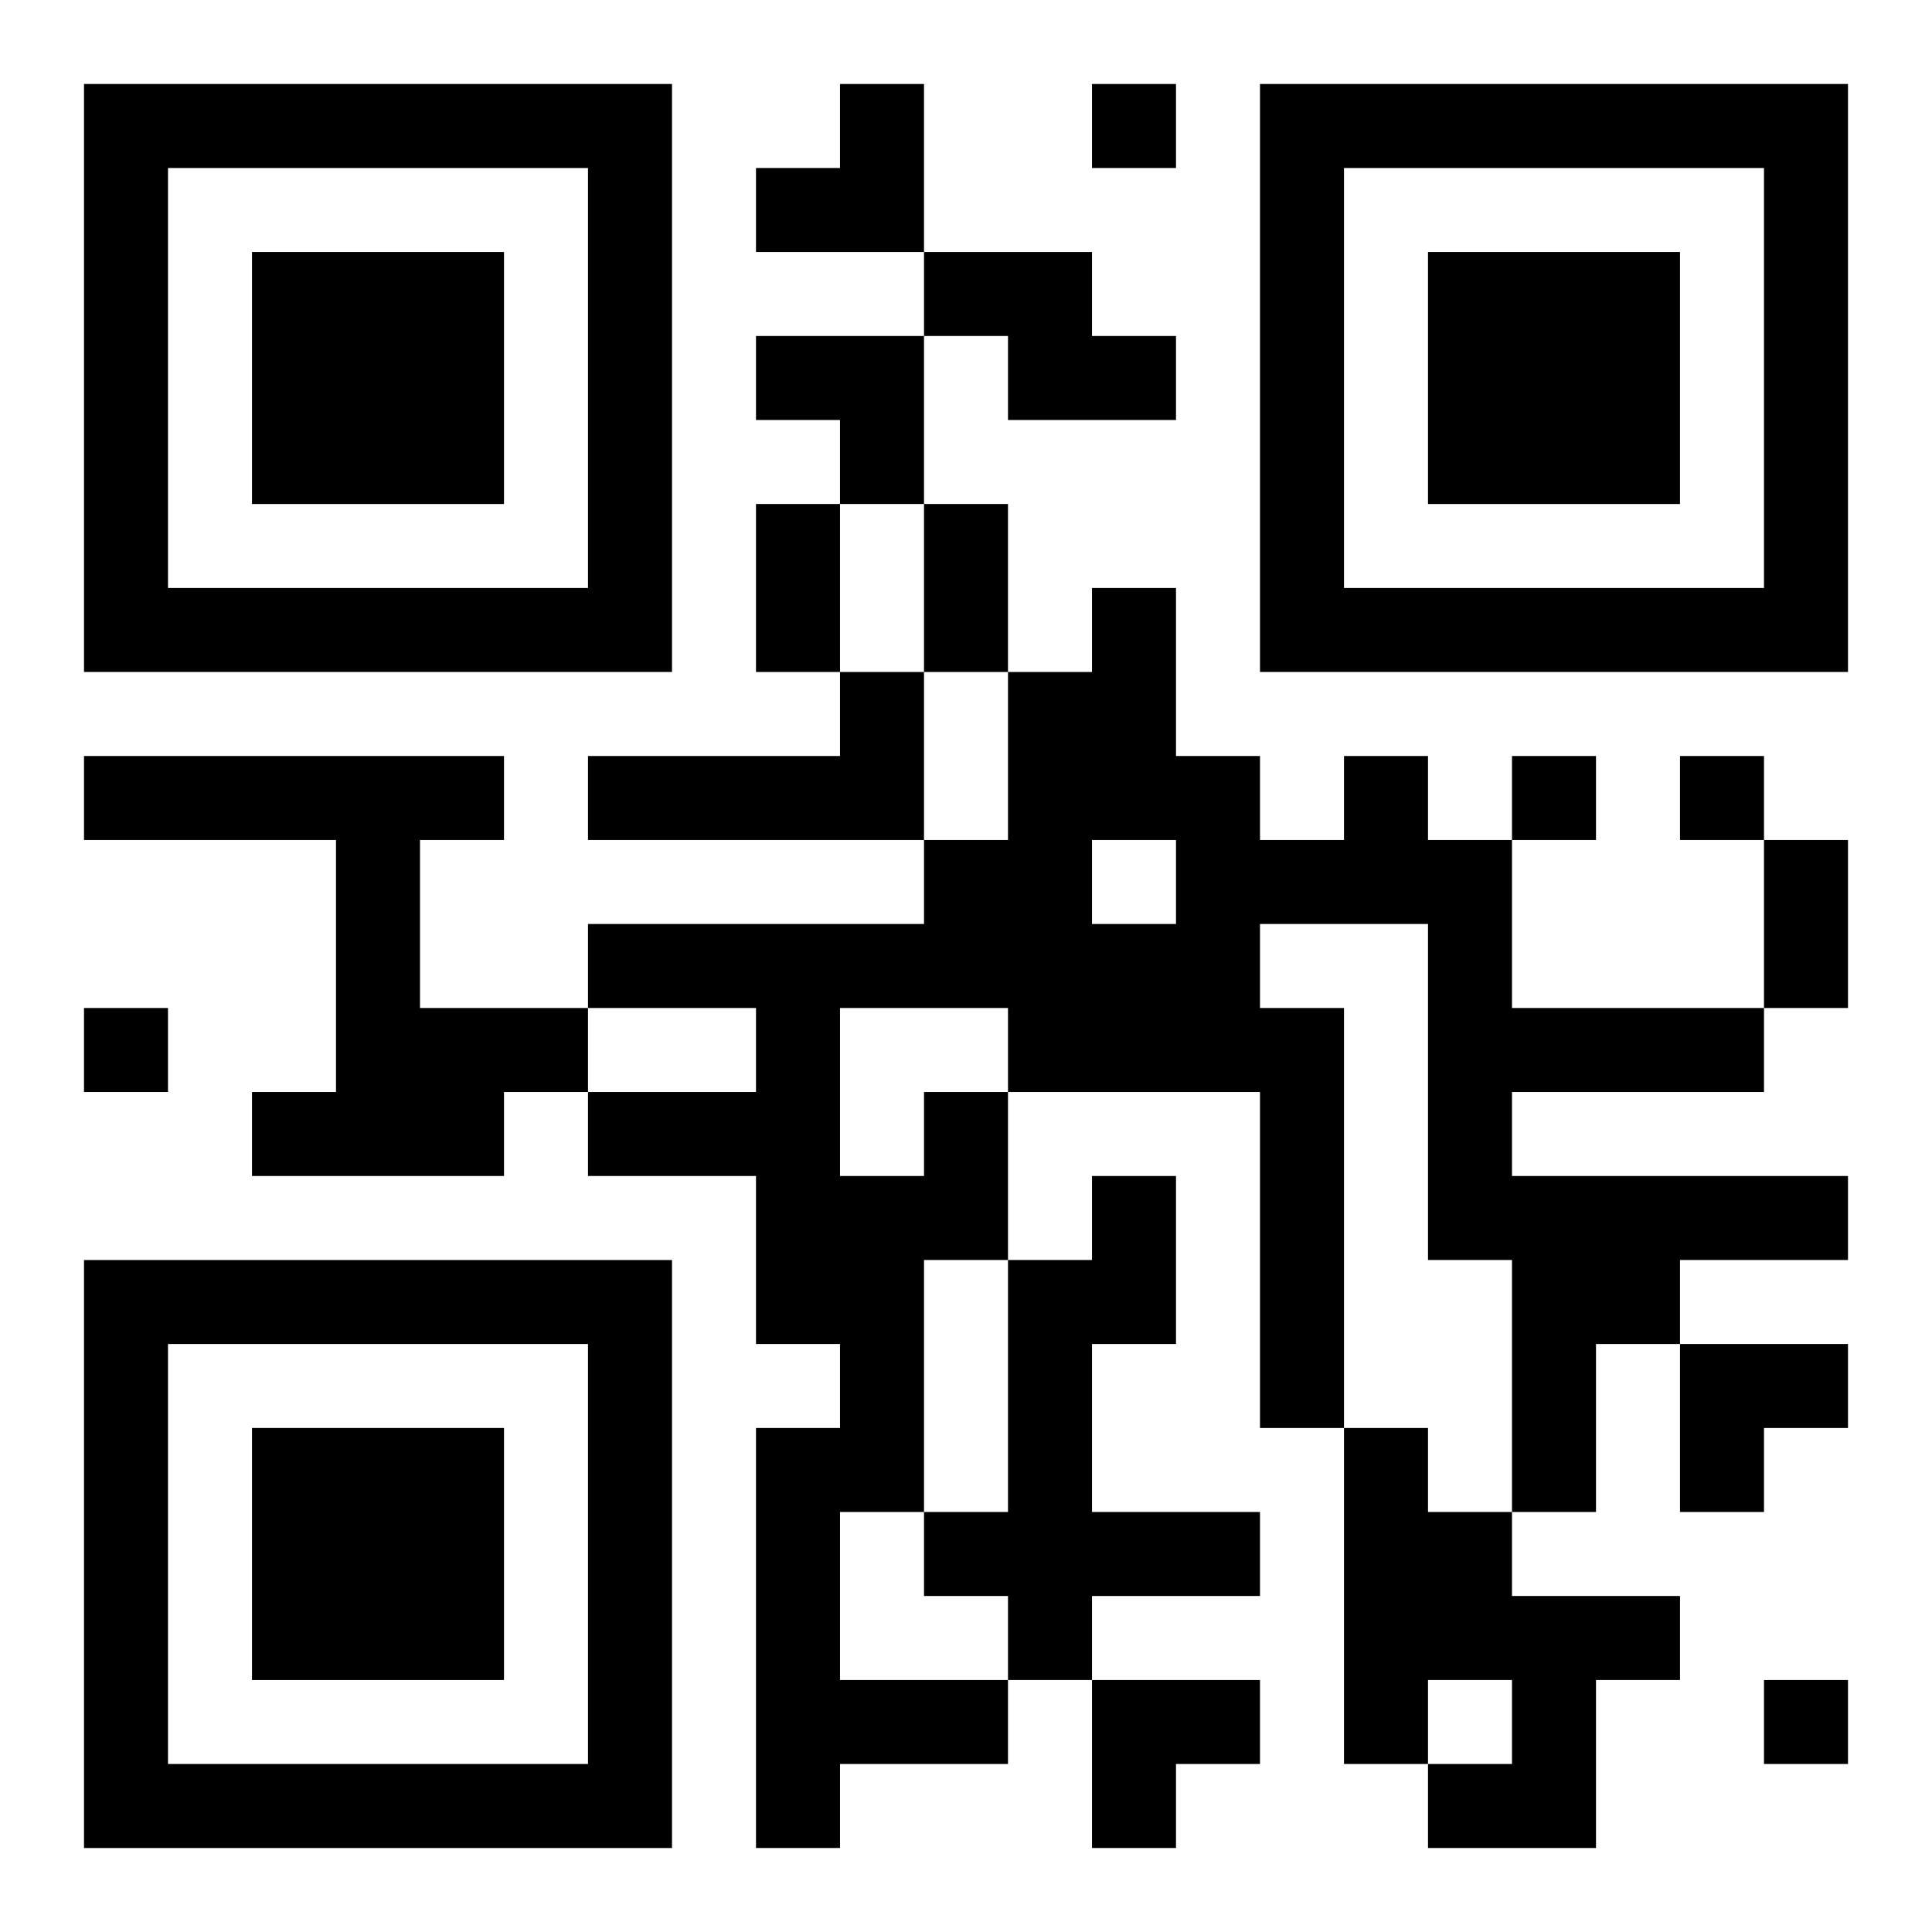
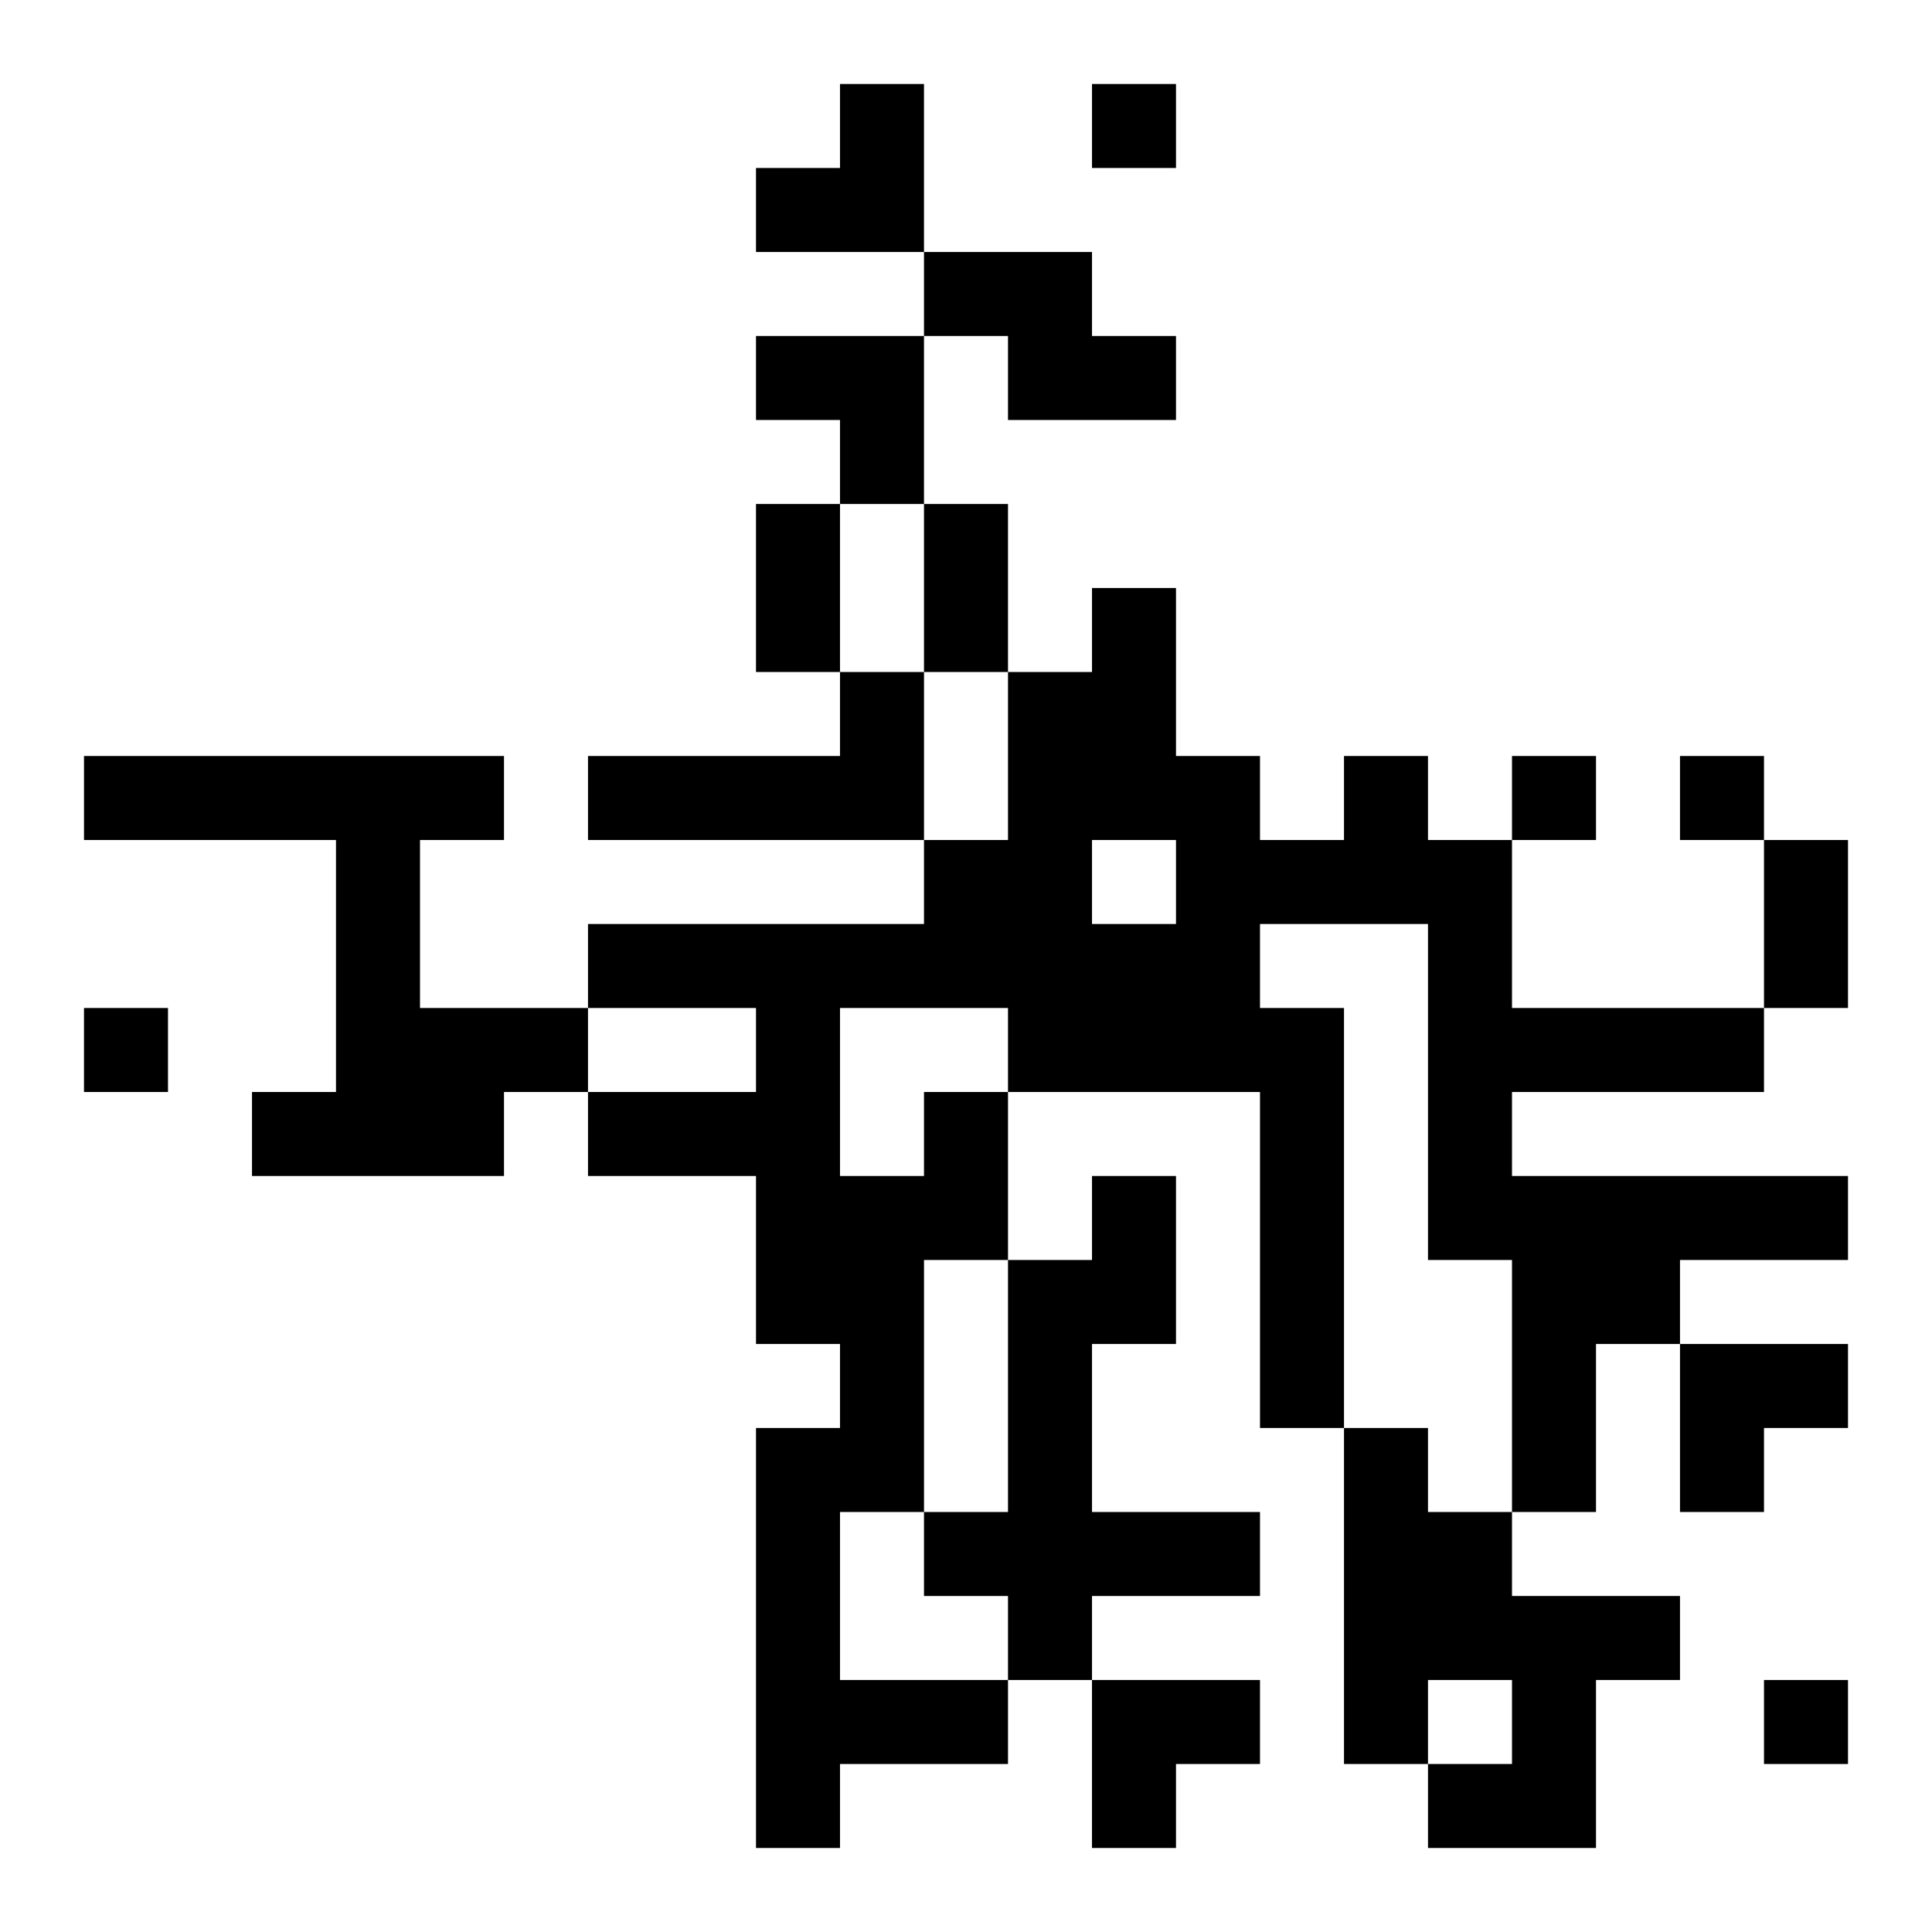
<svg xmlns="http://www.w3.org/2000/svg" xmlns:xlink="http://www.w3.org/1999/xlink" width="250" height="250" baseProfile="full" version="1.1" viewBox="-1 -1 23 23">
  <symbol id="a">
-     <path d="m0 7v7h7v-7h-7zm1 1h5v5h-5v-5zm1 1v3h3v-3h-3z" />
-   </symbol>
+     </symbol>
  <use y="-7" xlink:href="#a" />
  <use y="7" xlink:href="#a" />
  <use x="14" y="-7" xlink:href="#a" />
  <path d="m10 2h2v1h1v1h-2v-1h-1v-1m-1 5h1v2h-4v-1h3v-1m-9 1h5v1h-1v2h2v1h-1v1h-3v-1h1v-3h-3v-1m10 4h1v2h-1v3h-1v2h2v1h-2v1h-1v-5h1v-1h-1v-2h-2v-1h2v-1h-2v-1h4v-1h1v-2h1v-1h1v2h1v1h1v-1h1v1h1v2h3v1h-3v1h4v1h-2v1h-1v2h-1v-3h-1v-4h-2v1h1v5h-1v-4h-3v-1h-2v2h1v-1m2-3v1h1v-1h-1m0 4h1v2h-1v2h2v1h-2v1h-1v-1h-1v-1h1v-3h1v-1m3 3h1v1h1v1h2v1h-1v2h-2v-1h1v-1h-1v1h-1v-4m-3-16v1h1v-1h-1m5 8v1h1v-1h-1m2 0v1h1v-1h-1m-19 3v1h1v-1h-1m20 8v1h1v-1h-1m-12-14h1v2h-1v-2m2 0h1v2h-1v-2m10 4h1v2h-1v-2m-12-9m1 0h1v2h-2v-1h1zm-1 3h2v2h-1v-1h-1zm11 12h2v1h-1v1h-1zm-7 4h2v1h-1v1h-1z" />
</svg>